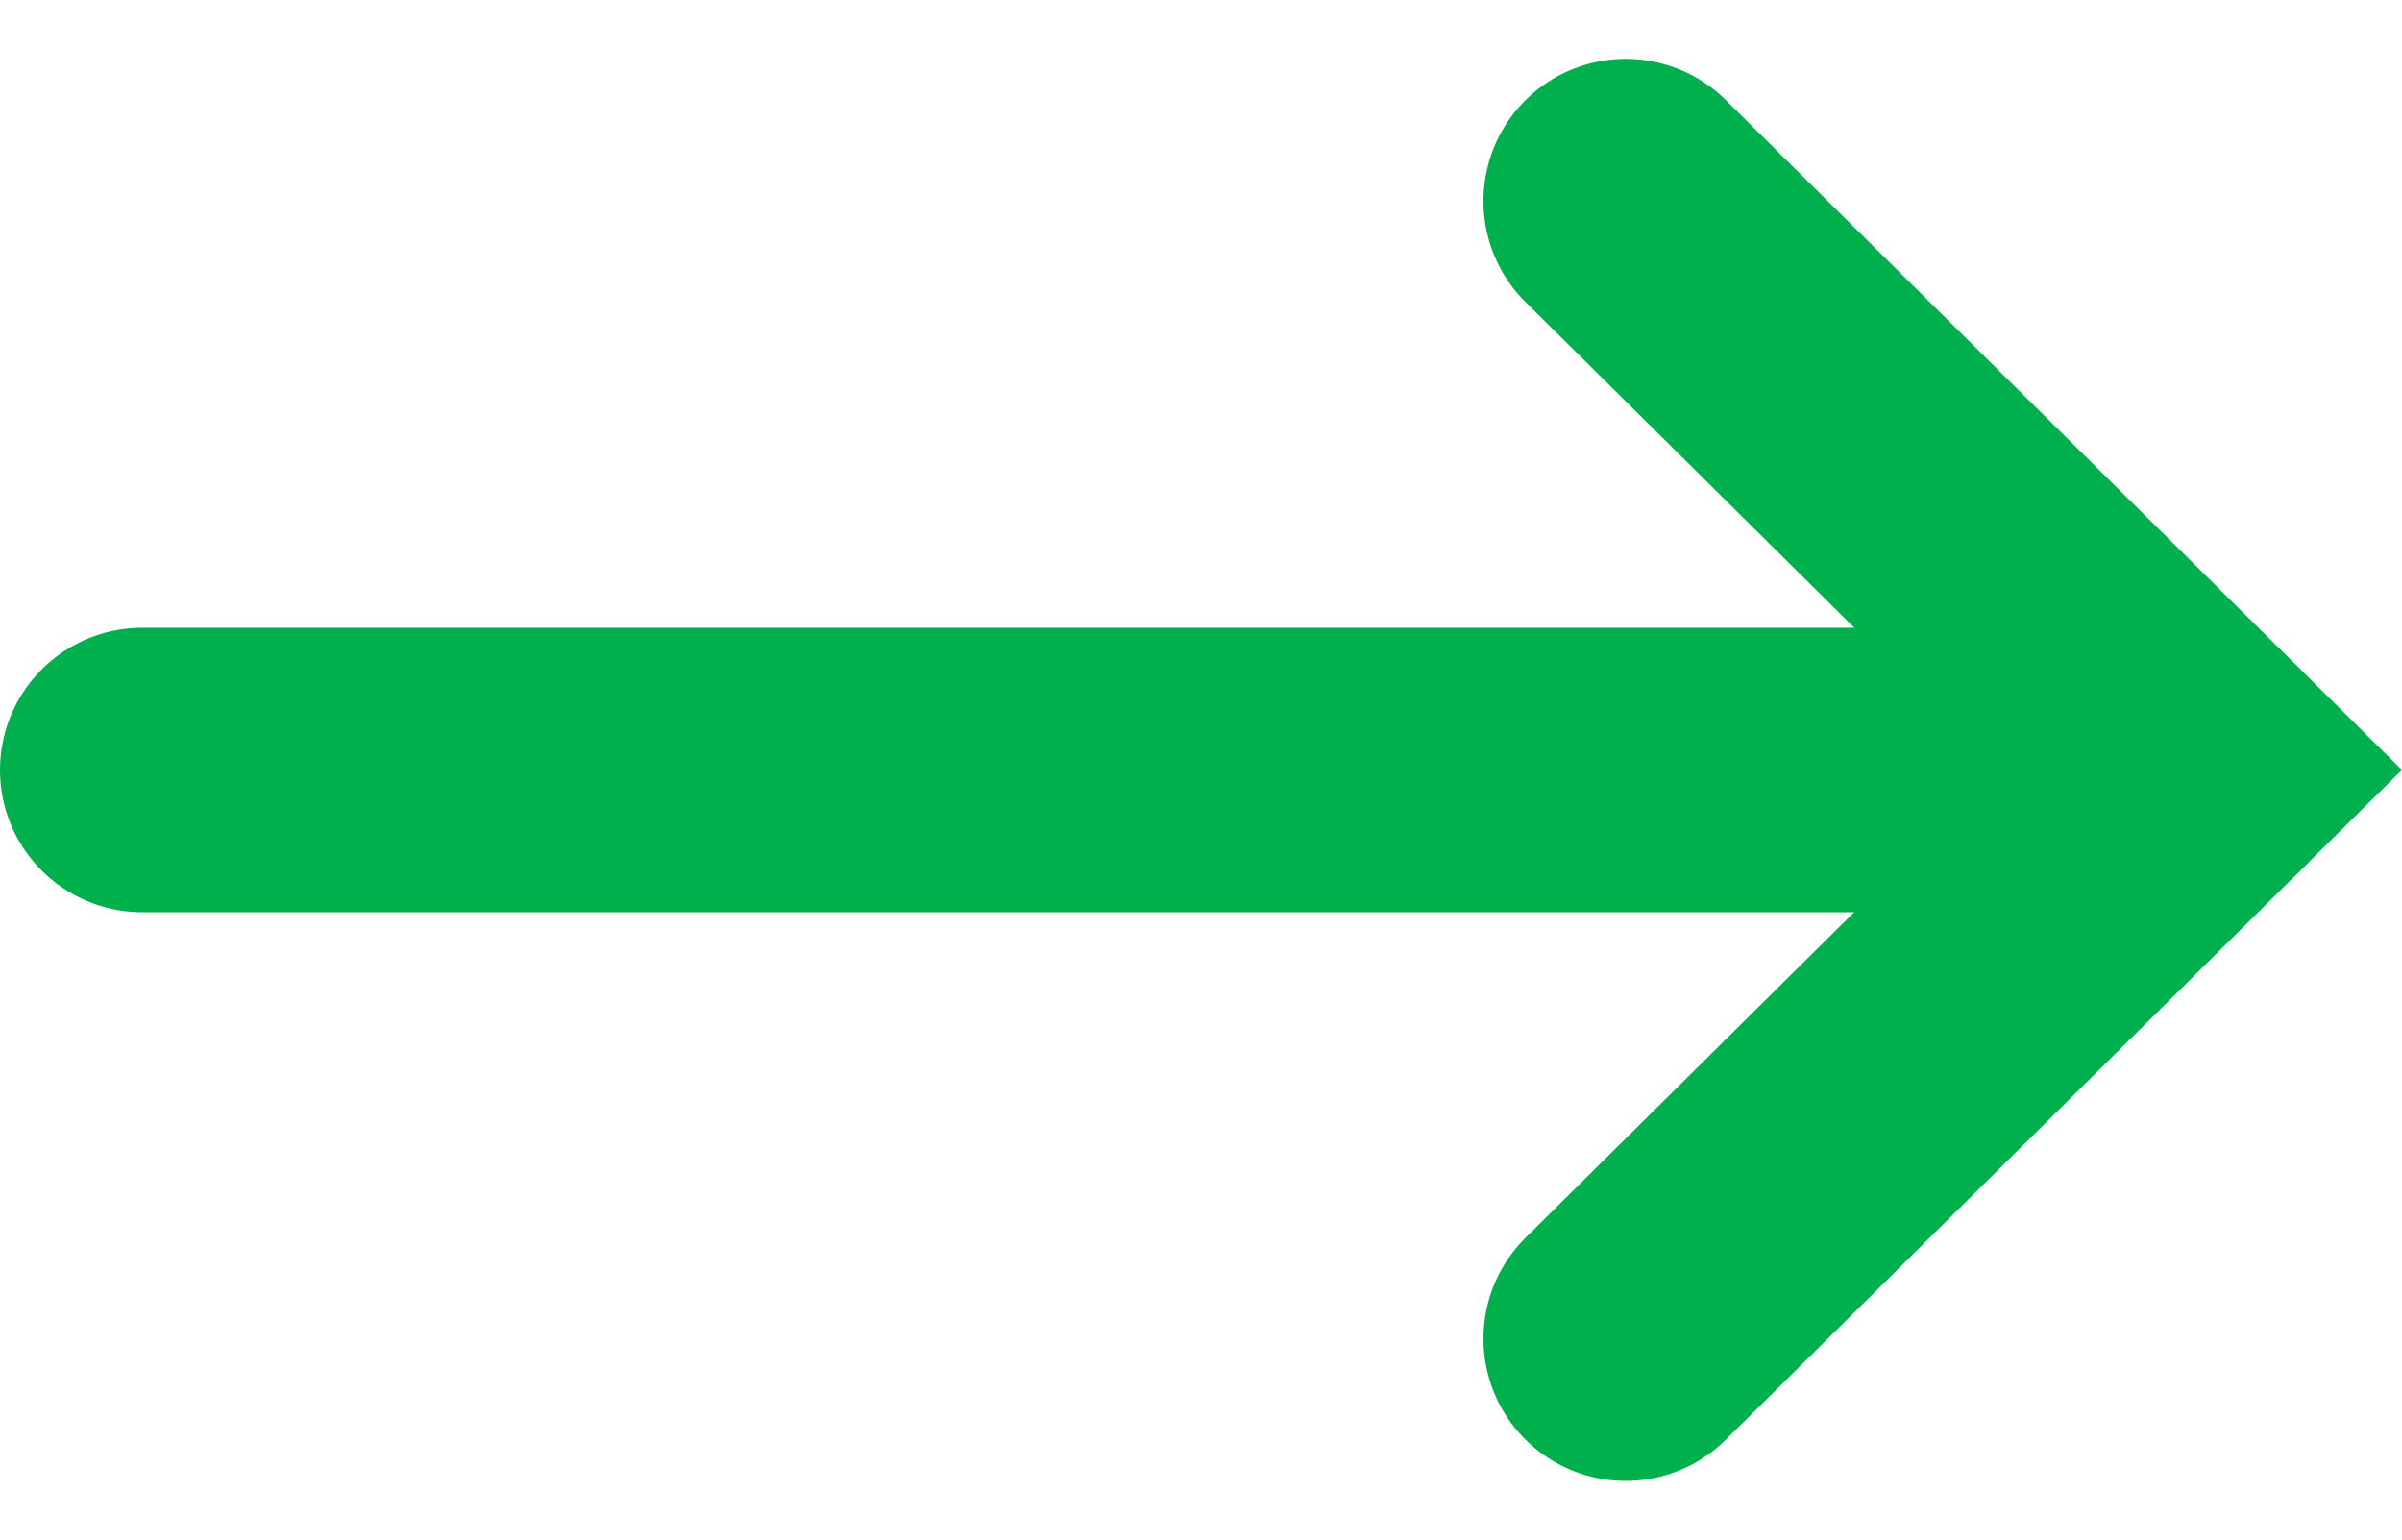
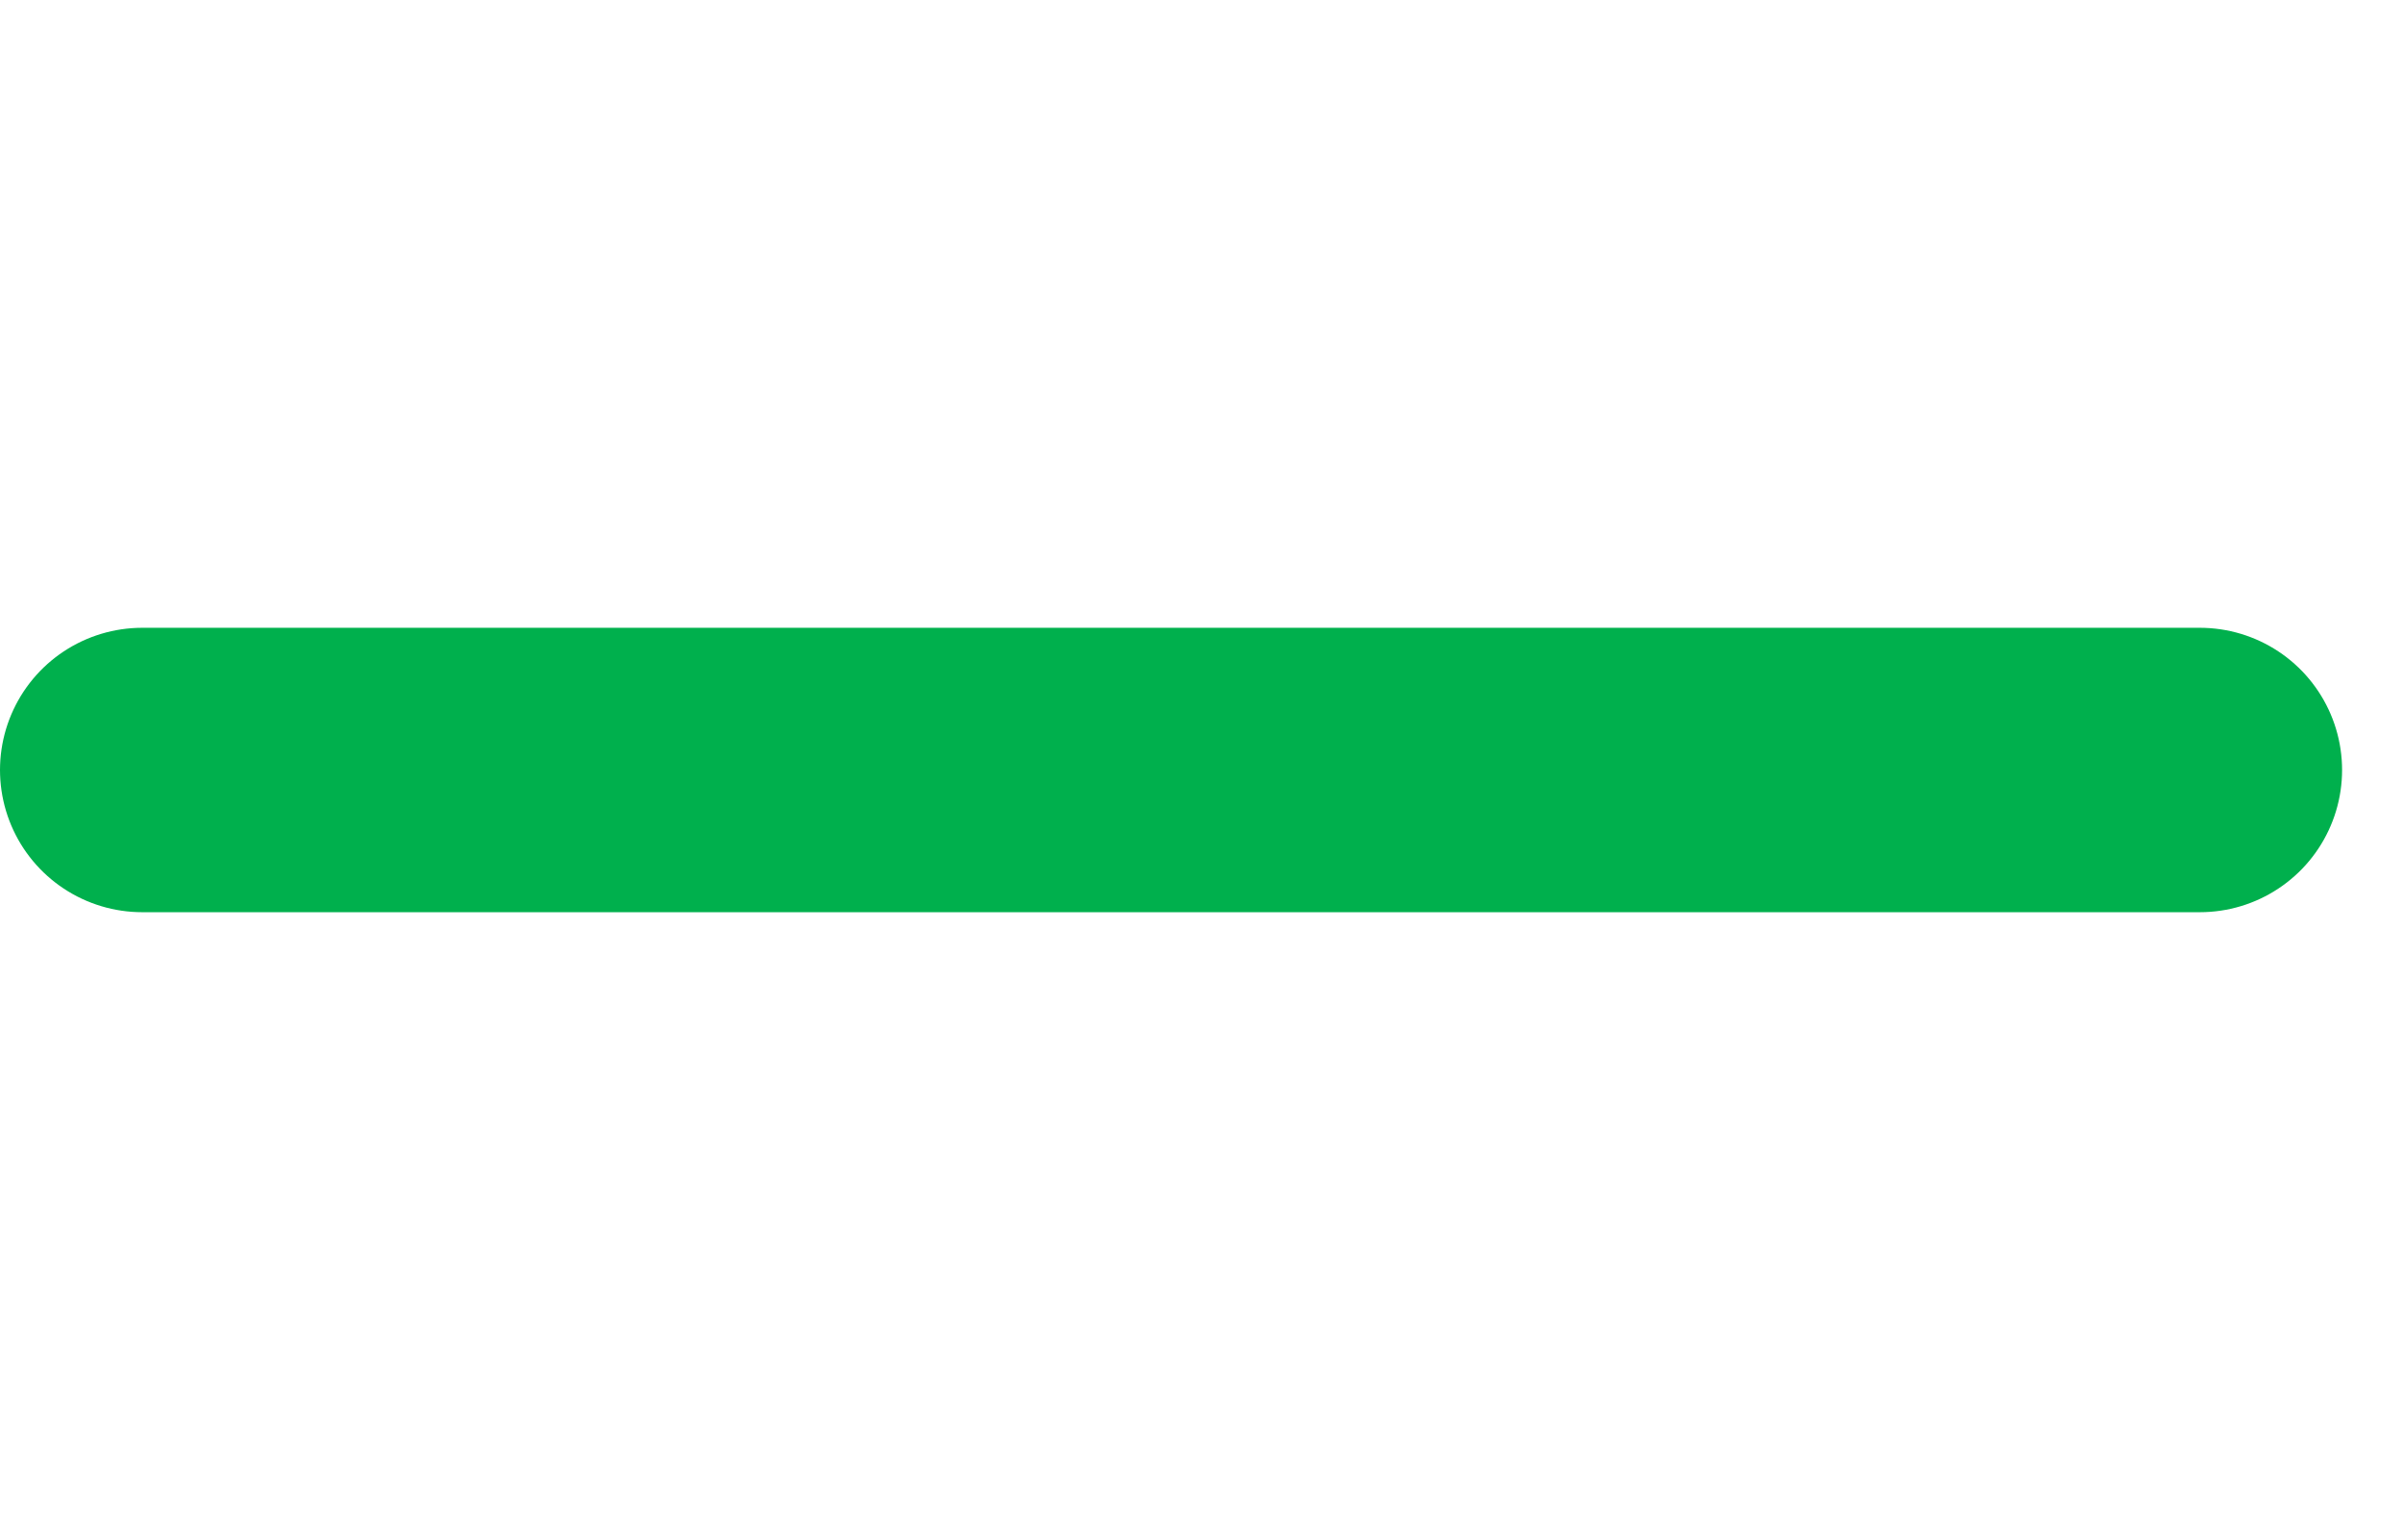
<svg xmlns="http://www.w3.org/2000/svg" width="25.334" height="16.243" viewBox="0 0 25.334 16.243">
  <g id="Group_8" data-name="Group 8" transform="translate(-1427 -293.598)">
    <line id="Line_7" data-name="Line 7" x2="21.702" transform="translate(1428.5 301.72)" fill="none" stroke="#00b04d" stroke-linecap="round" stroke-width="3" />
-     <path id="Path_9" data-name="Path 9" d="M1516.27,287.78l6.056,6-6.056,6" transform="translate(-72.124 7.939)" fill="none" stroke="#00b04d" stroke-linecap="round" stroke-width="3" />
  </g>
</svg>